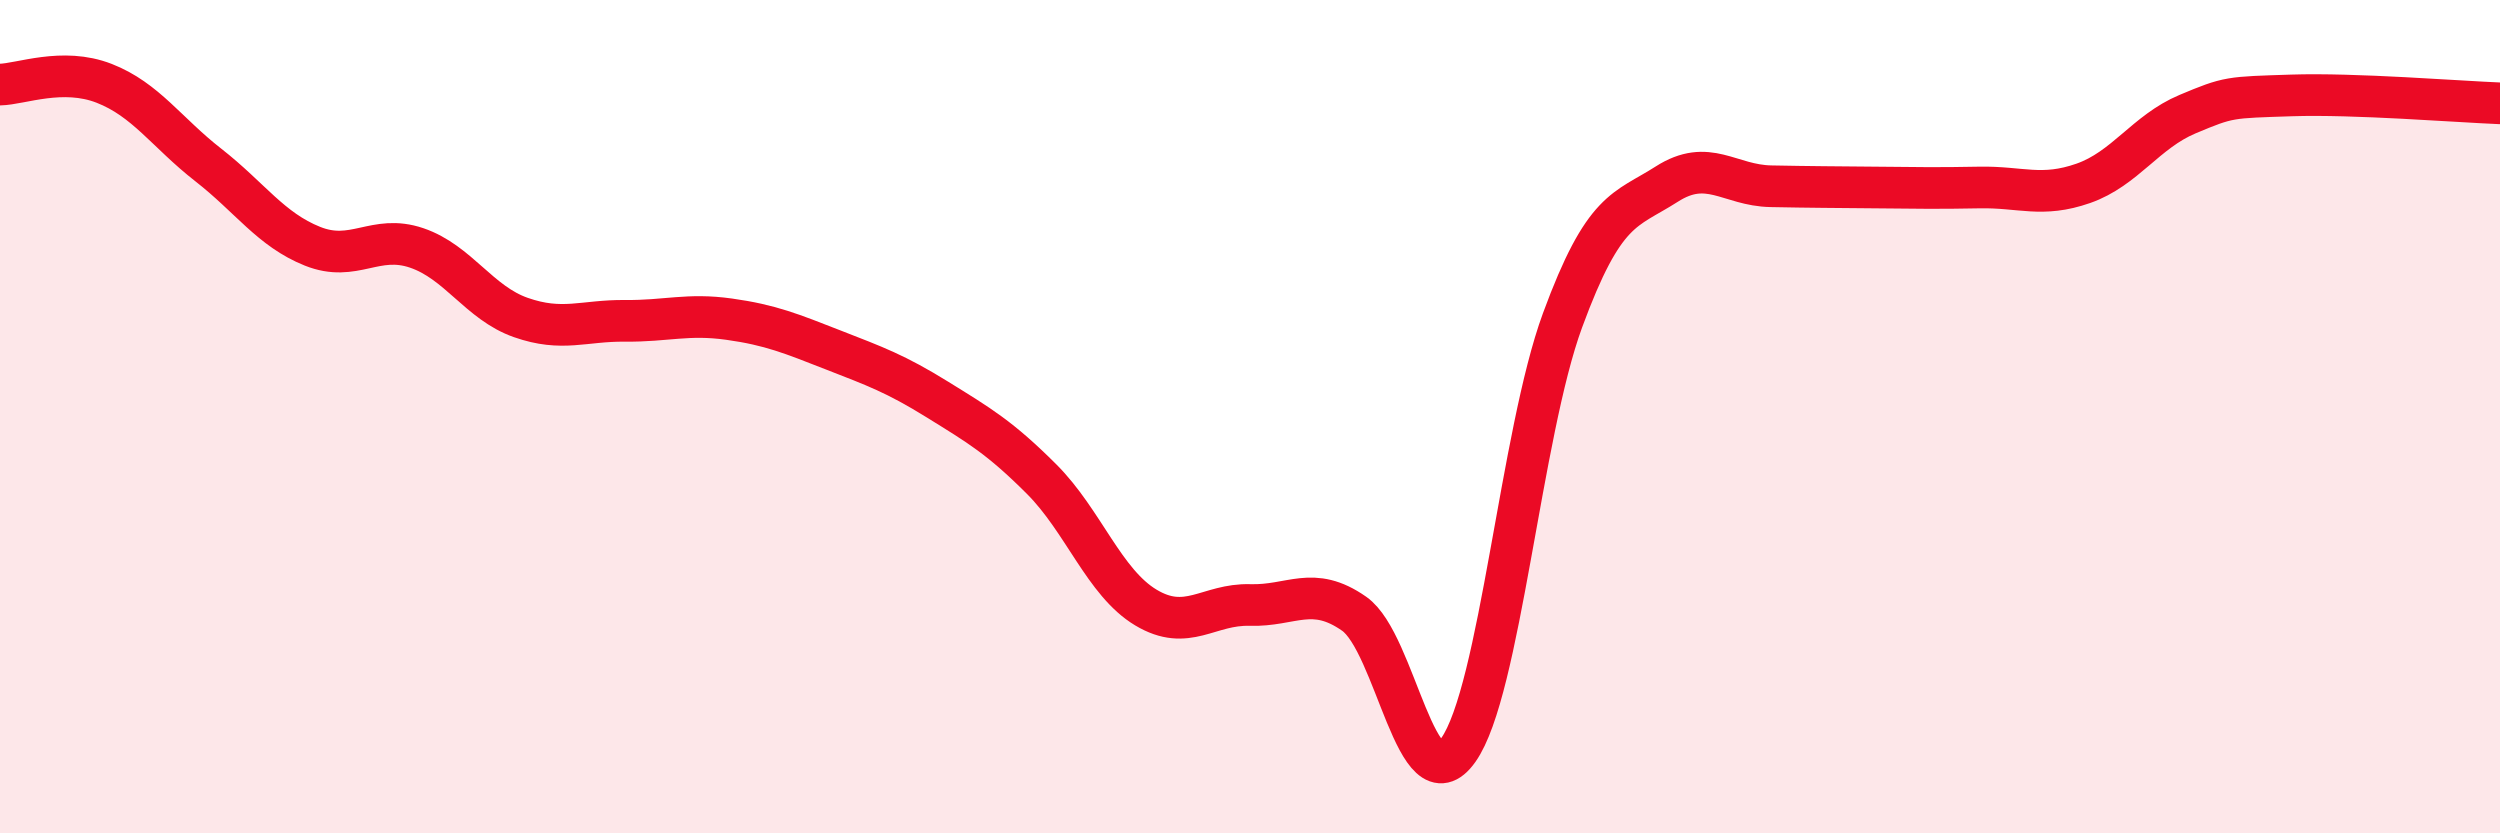
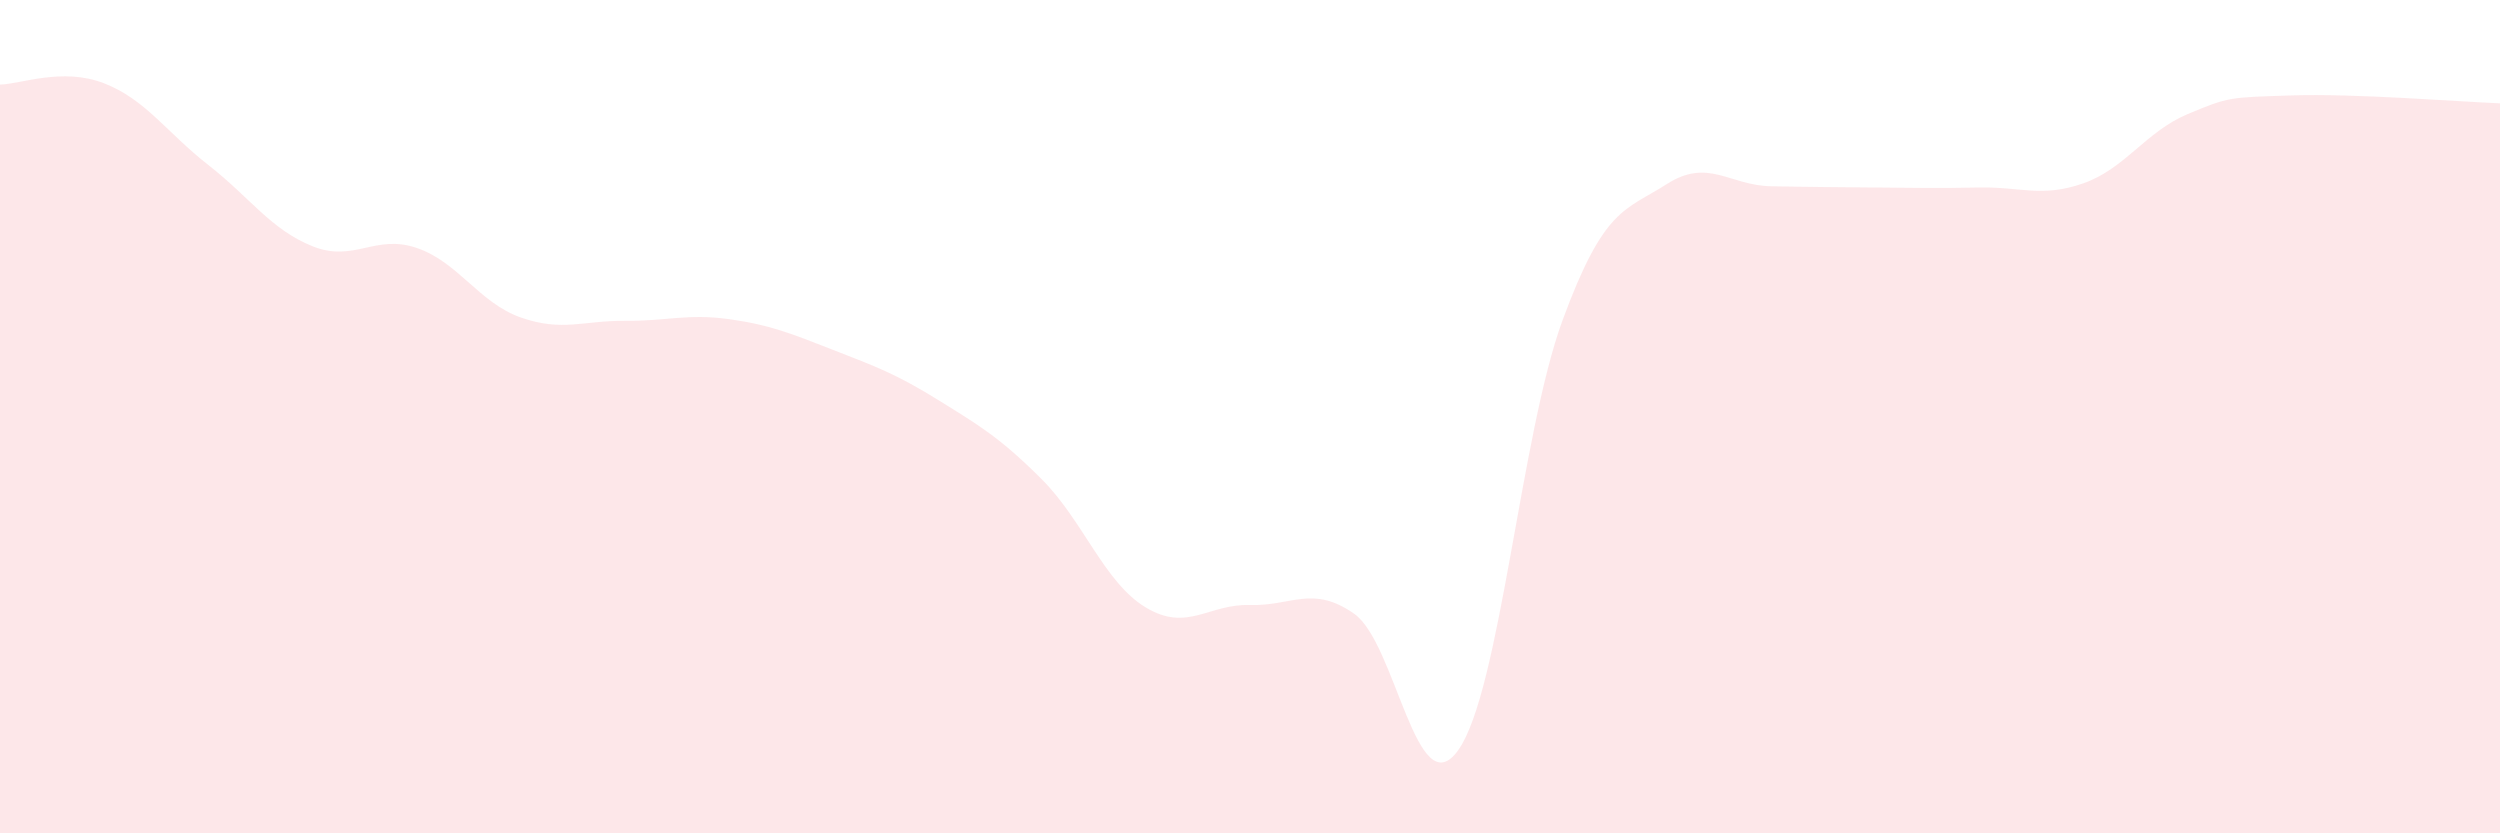
<svg xmlns="http://www.w3.org/2000/svg" width="60" height="20" viewBox="0 0 60 20">
  <path d="M 0,2.03 C 0.5,2.02 1.5,1.61 2.5,2 C 3.5,2.39 4,3.18 5,3.96 C 6,4.74 6.5,5.51 7.5,5.91 C 8.5,6.31 9,5.61 10,5.95 C 11,6.29 11.5,7.27 12.5,7.62 C 13.5,7.97 14,7.69 15,7.7 C 16,7.71 16.5,7.52 17.5,7.66 C 18.5,7.8 19,8.01 20,8.4 C 21,8.79 21.5,8.97 22.5,9.59 C 23.5,10.21 24,10.5 25,11.5 C 26,12.5 26.5,13.98 27.5,14.58 C 28.5,15.18 29,14.49 30,14.52 C 31,14.55 31.5,14.03 32.5,14.73 C 33.5,15.43 34,19.41 35,18 C 36,16.59 36.5,10.41 37.5,7.69 C 38.5,4.97 39,5.06 40,4.42 C 41,3.78 41.5,4.45 42.5,4.47 C 43.5,4.49 44,4.49 45,4.5 C 46,4.51 46.5,4.52 47.5,4.5 C 48.5,4.48 49,4.75 50,4.4 C 51,4.05 51.5,3.16 52.5,2.74 C 53.5,2.32 53.5,2.34 55,2.29 C 56.5,2.24 59,2.44 60,2.48L60 20L0 20Z" fill="#EB0A25" opacity="0.1" stroke-linecap="round" stroke-linejoin="round" />
-   <path d="M 0,2.03 C 0.5,2.02 1.5,1.61 2.5,2 C 3.5,2.39 4,3.18 5,3.96 C 6,4.74 6.5,5.51 7.5,5.91 C 8.5,6.31 9,5.61 10,5.95 C 11,6.29 11.5,7.27 12.5,7.62 C 13.5,7.97 14,7.69 15,7.7 C 16,7.71 16.5,7.52 17.5,7.66 C 18.5,7.8 19,8.01 20,8.4 C 21,8.79 21.5,8.97 22.5,9.59 C 23.5,10.21 24,10.5 25,11.5 C 26,12.5 26.5,13.98 27.5,14.58 C 28.5,15.18 29,14.49 30,14.52 C 31,14.55 31.5,14.03 32.5,14.73 C 33.5,15.43 34,19.41 35,18 C 36,16.59 36.5,10.41 37.5,7.69 C 38.5,4.97 39,5.06 40,4.42 C 41,3.78 41.5,4.45 42.5,4.47 C 43.5,4.49 44,4.49 45,4.5 C 46,4.51 46.5,4.52 47.5,4.5 C 48.5,4.48 49,4.75 50,4.4 C 51,4.05 51.5,3.16 52.5,2.74 C 53.5,2.32 53.5,2.34 55,2.29 C 56.5,2.24 59,2.44 60,2.48" stroke="#EB0A25" stroke-width="1" fill="none" stroke-linecap="round" stroke-linejoin="round" />
</svg>